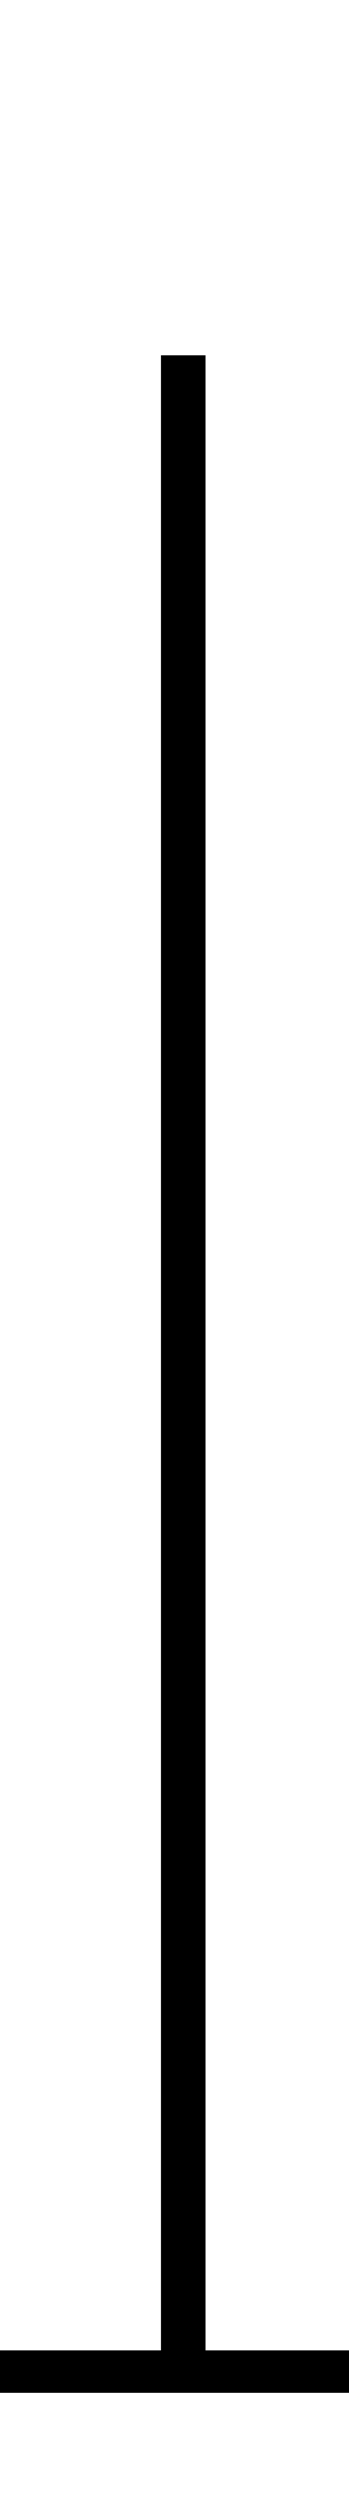
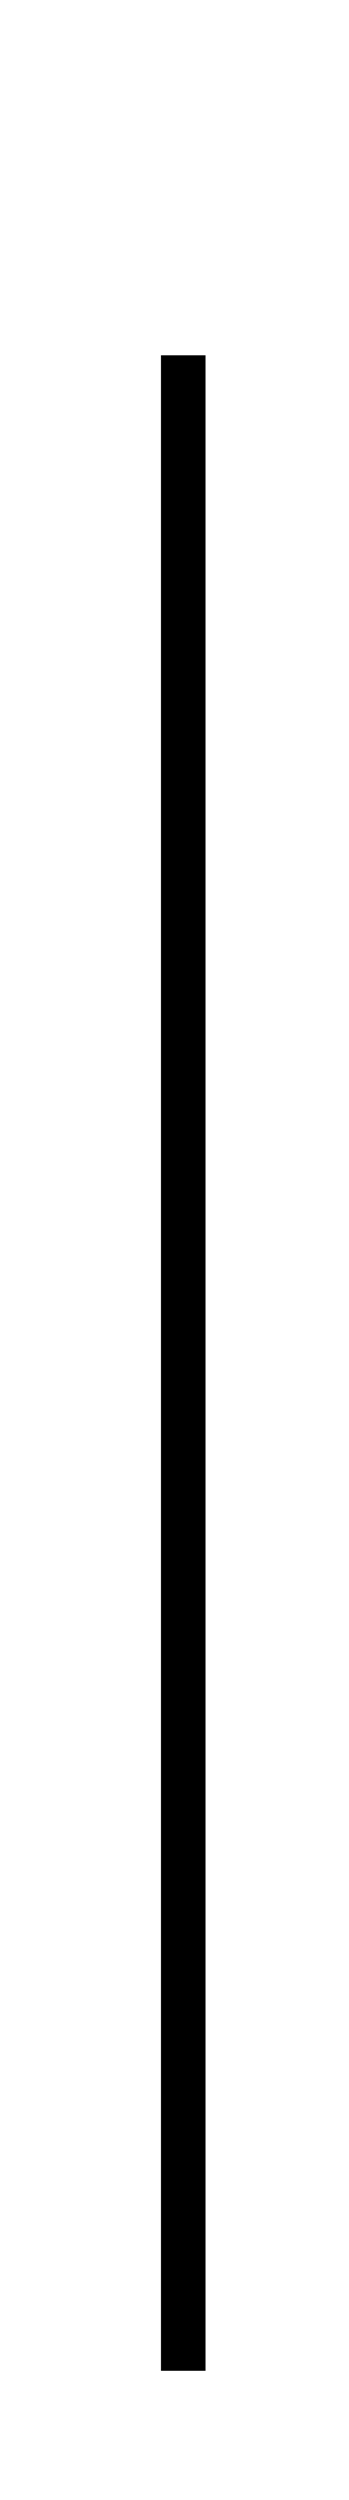
<svg xmlns="http://www.w3.org/2000/svg" version="1.0" width="115.163" height="824.364" id="svg2">
  <defs id="defs4" />
-   <rect width="122.314" height="10.662" x="-120.925" y="-787.374" transform="scale(-1,-1)" style="opacity:1;fill:#000000;fill-opacity:1;stroke:#000000;stroke-width:3.338;stroke-linecap:butt;stroke-linejoin:miter;stroke-miterlimit:4;stroke-dasharray:none;stroke-opacity:1" id="rect2161" />
  <path d="M 60.468,117.158 C 60.468,781.779 60.468,781.779 60.468,781.779" style="fill:none;fill-rule:evenodd;stroke:#000000;stroke-width:14.701px;stroke-linecap:butt;stroke-linejoin:miter;stroke-opacity:1" id="path3136" />
</svg>